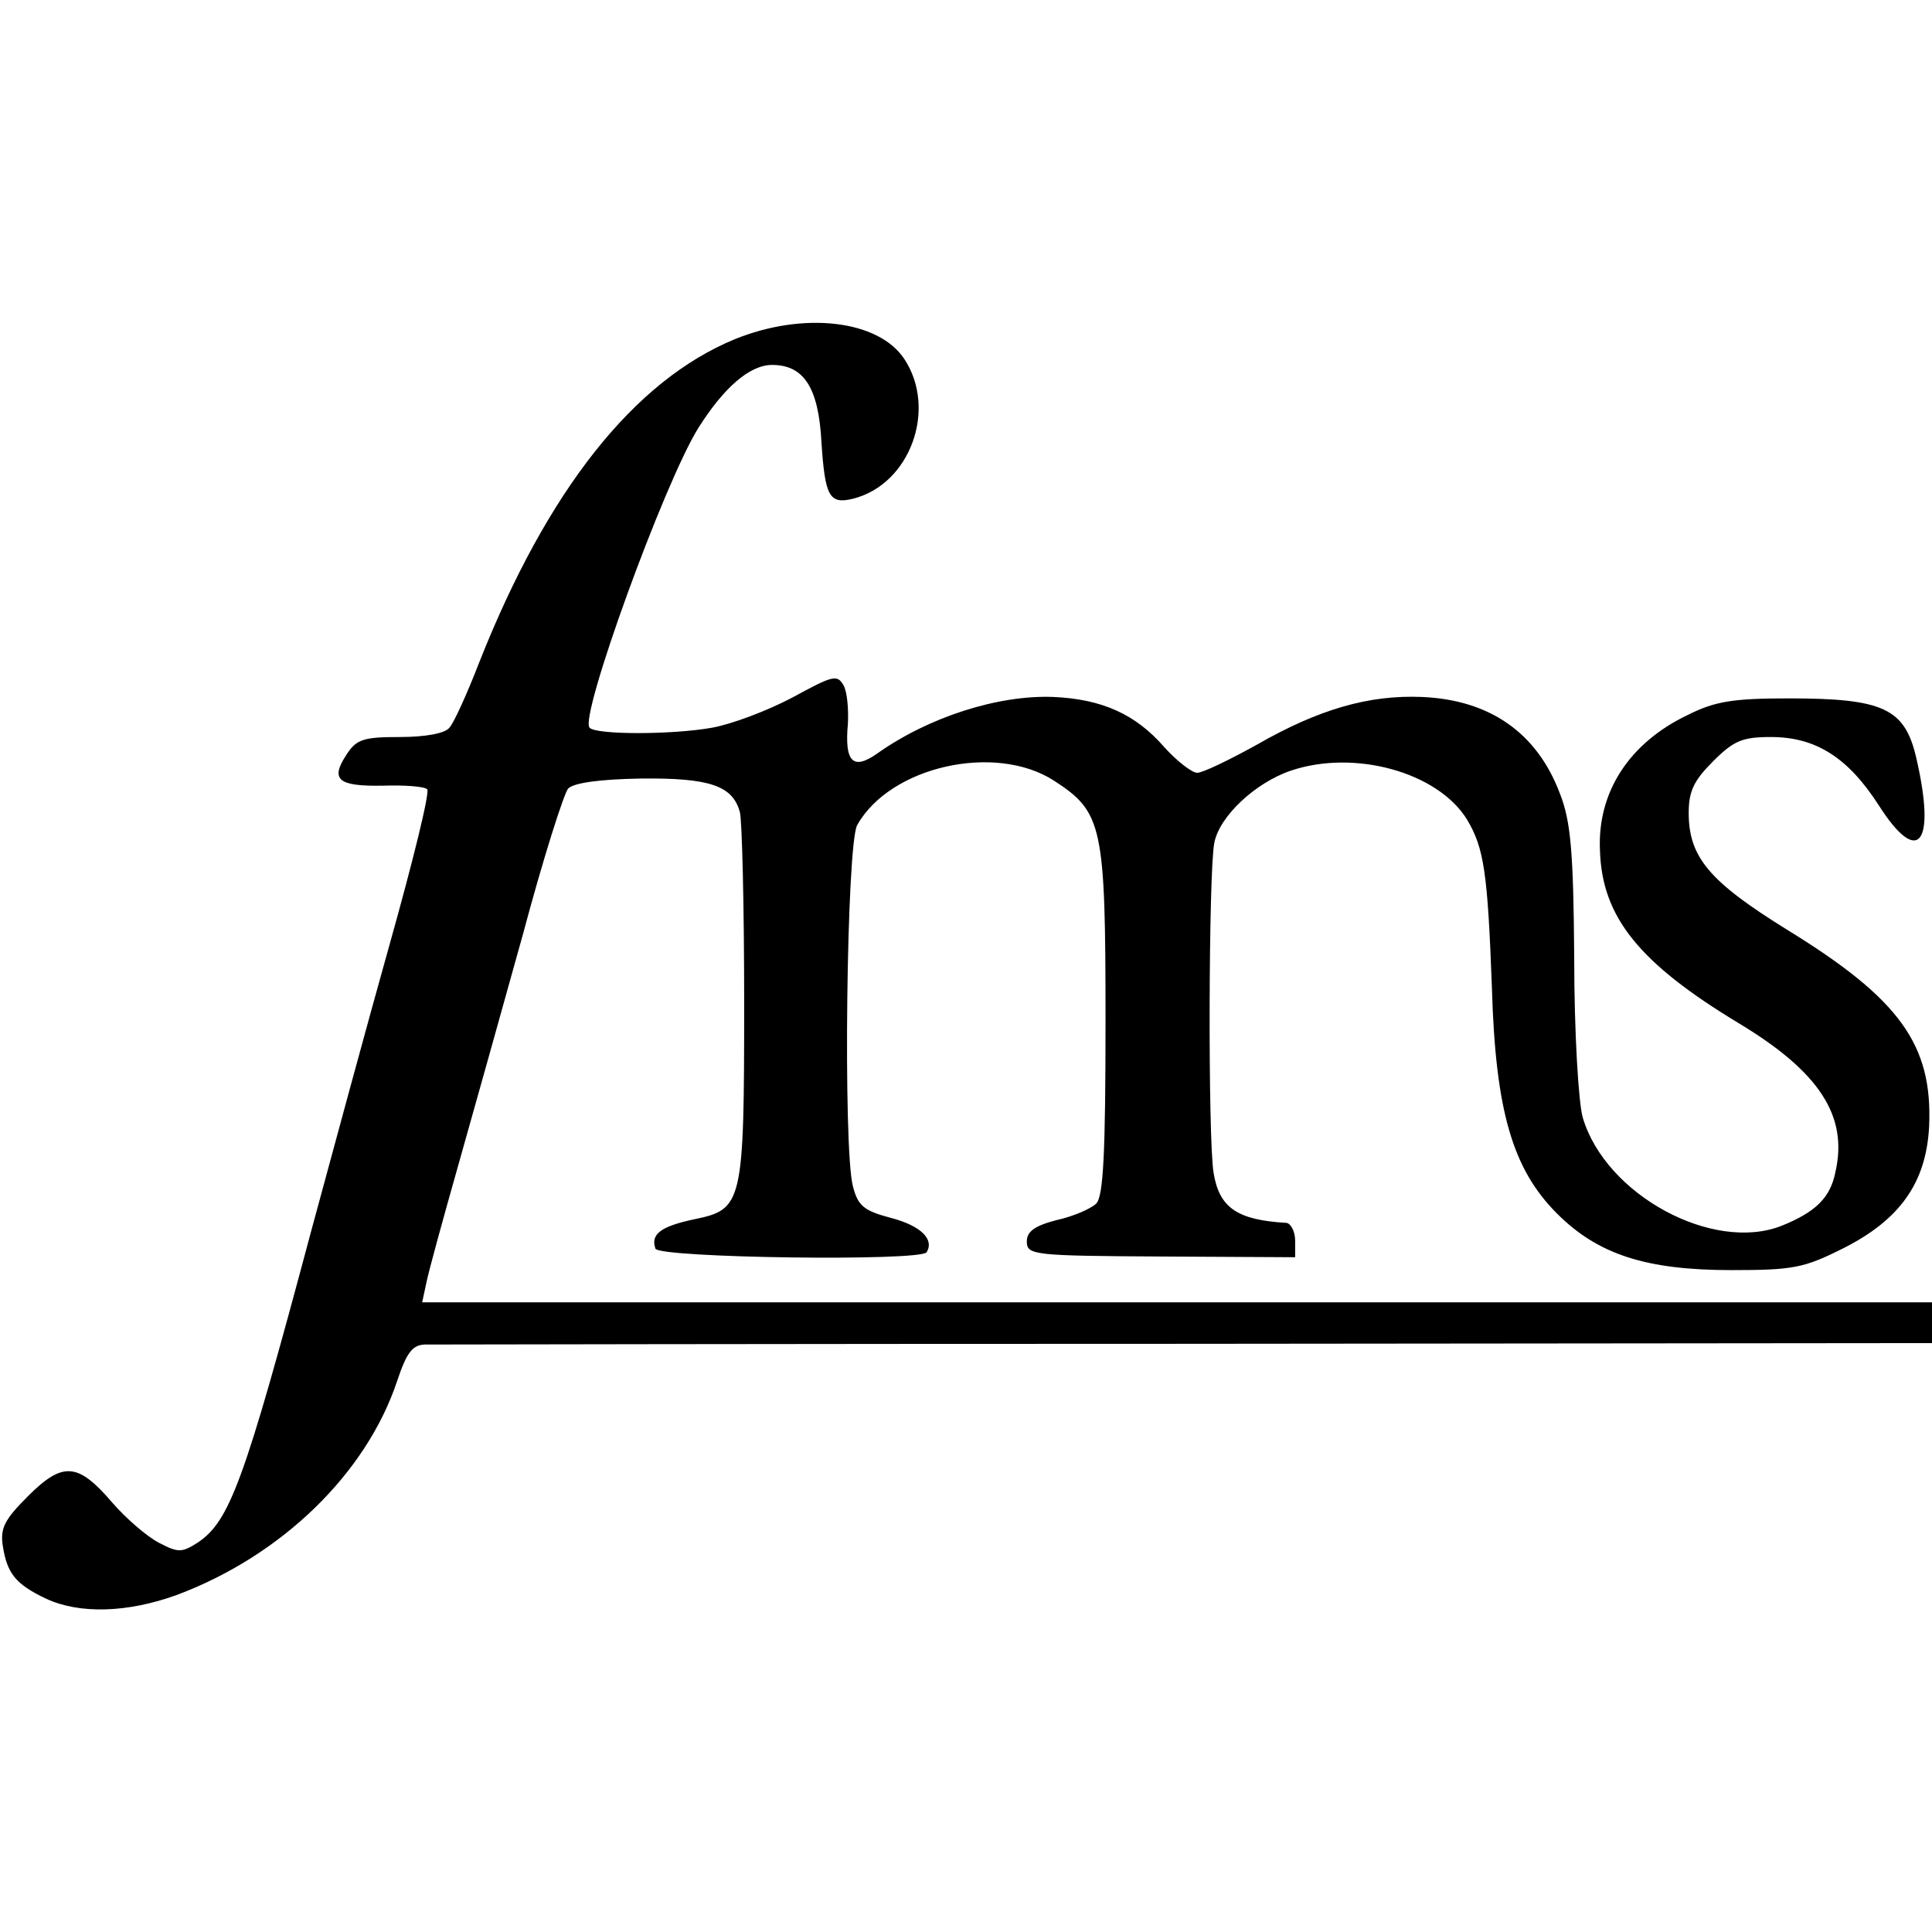
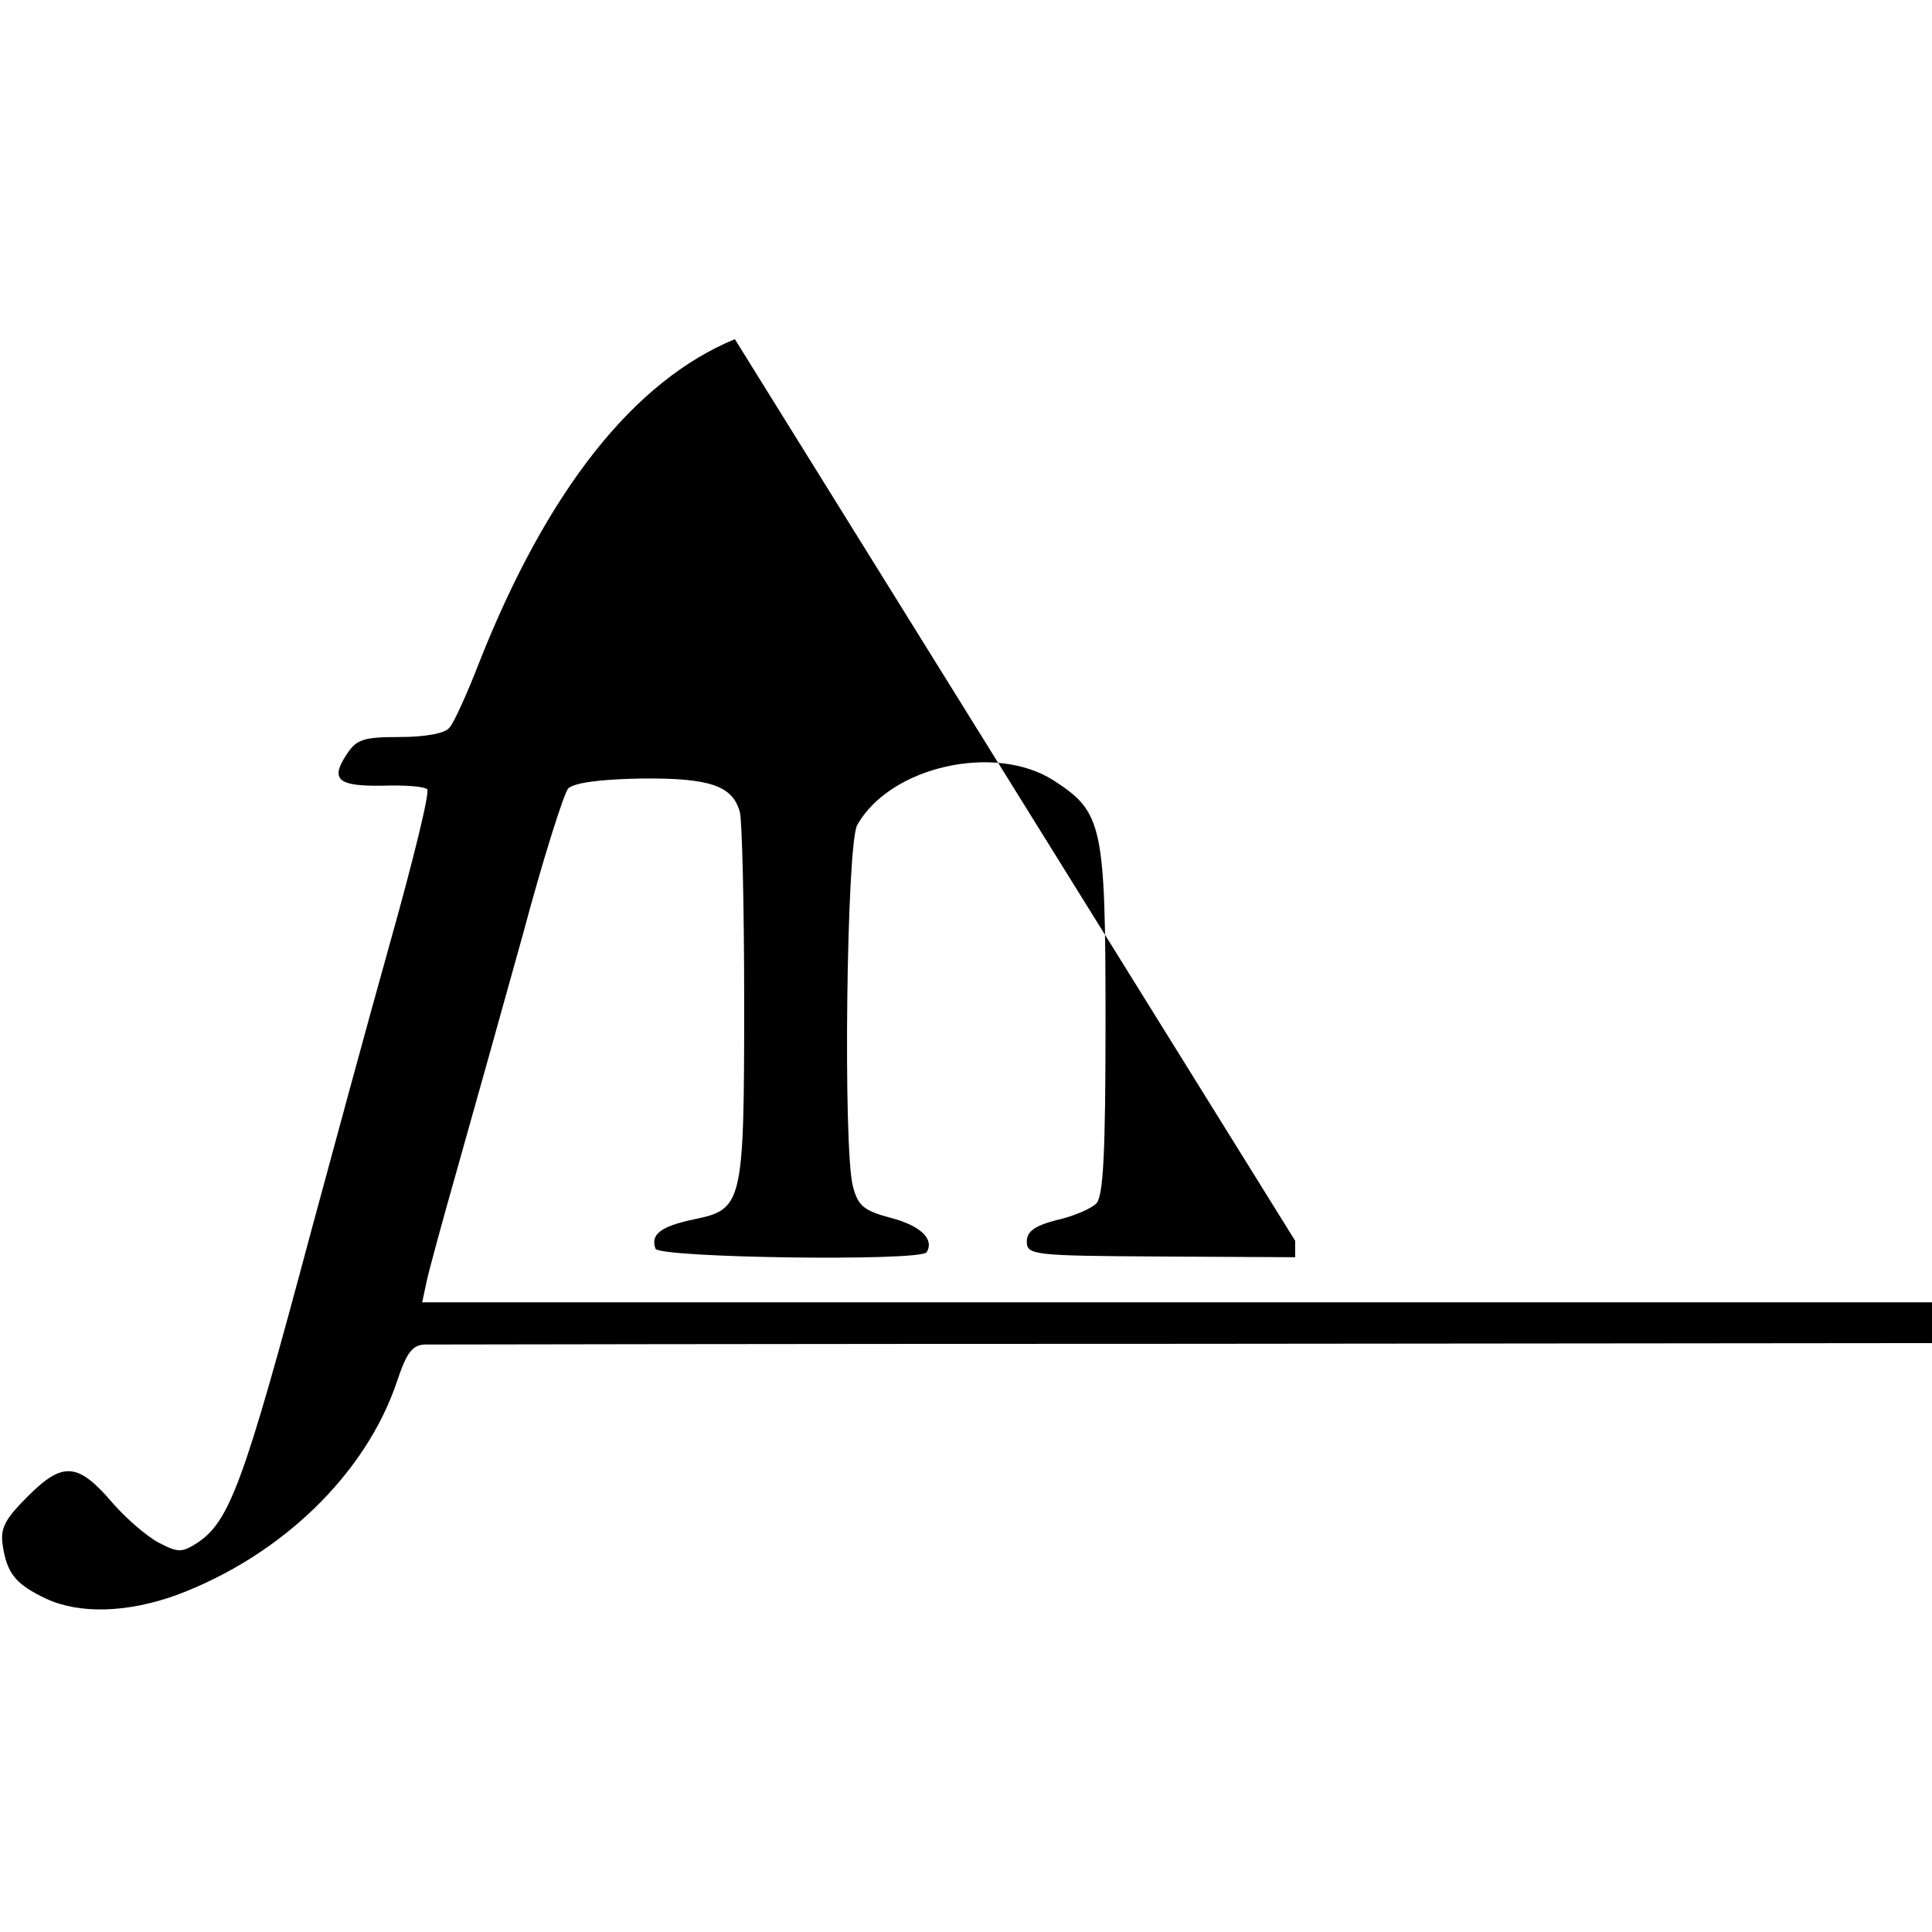
<svg xmlns="http://www.w3.org/2000/svg" version="1.0" width="270pt" height="270pt" viewBox="0 0 270 270" preserveAspectRatio="xMidYMid meet">
  <g transform="translate(0,270) scale(0.1,-0.1)" fill="#000000" stroke="none">
-     <path d="M1027 2226 c-141 -58 -262 -211 -357 -451 -17 -44 -36 -86 -42 -92 -6 -8 -34 -13 -69 -13 -51 0 -61 -3 -75 -25 -23 -35 -11 -44 51 -43 30 1 58 -1 62 -5 4 -4 -20 -101 -52 -215 -32 -114 -81 -295 -110 -402 -94 -352 -114 -406 -159 -436 -22 -14 -27 -14 -54 0 -17 9 -46 34 -65 56 -48 56 -69 58 -118 9 -33 -33 -39 -45 -35 -70 6 -38 18 -53 60 -73 47 -22 114 -20 183 5 147 55 265 170 308 299 13 39 21 50 38 51 12 0 491 1 1065 1 l1042 1 0 28 0 29 -1055 0 -1055 0 6 28 c3 15 23 88 44 162 21 74 62 221 91 325 28 105 57 196 63 203 8 8 44 13 102 14 96 1 128 -10 138 -47 3 -11 6 -130 6 -265 0 -283 -2 -290 -70 -304 -47 -10 -61 -21 -54 -41 5 -13 371 -18 379 -5 11 18 -8 37 -50 48 -38 10 -46 17 -53 44 -14 52 -9 479 6 505 46 82 193 115 275 62 68 -44 72 -63 72 -336 0 -184 -3 -245 -13 -255 -7 -7 -32 -18 -55 -23 -31 -8 -42 -16 -42 -30 0 -19 9 -20 188 -21 l187 -1 0 23 c0 13 -6 24 -12 25 -69 4 -94 21 -102 70 -8 48 -7 421 1 461 7 37 57 84 107 101 89 30 205 -2 246 -68 24 -40 29 -74 35 -236 5 -172 29 -253 91 -315 57 -57 124 -79 244 -79 86 0 101 3 155 30 80 40 117 92 121 171 5 114 -41 178 -199 275 -108 67 -137 101 -137 163 0 30 7 45 34 72 29 29 41 34 81 34 63 0 108 -29 151 -96 55 -86 80 -54 52 67 -16 69 -46 83 -178 83 -78 0 -103 -4 -141 -23 -82 -39 -127 -108 -123 -190 3 -93 55 -157 194 -241 113 -68 153 -130 135 -208 -7 -36 -28 -56 -75 -75 -96 -38 -246 43 -278 151 -6 20 -12 120 -12 222 -1 151 -5 193 -20 231 -32 85 -98 131 -193 135 -74 3 -144 -17 -231 -67 -38 -21 -75 -39 -83 -39 -7 0 -28 16 -46 36 -40 46 -87 67 -155 70 -77 3 -174 -28 -246 -79 -34 -24 -46 -12 -41 42 1 20 -1 44 -6 53 -9 16 -15 14 -72 -17 -34 -18 -84 -37 -112 -42 -56 -10 -162 -10 -171 0 -15 14 104 342 152 419 36 57 72 88 103 88 44 0 65 -31 69 -108 5 -76 11 -87 44 -79 80 20 118 125 72 195 -36 55 -141 67 -237 28z" />
+     <path d="M1027 2226 c-141 -58 -262 -211 -357 -451 -17 -44 -36 -86 -42 -92 -6 -8 -34 -13 -69 -13 -51 0 -61 -3 -75 -25 -23 -35 -11 -44 51 -43 30 1 58 -1 62 -5 4 -4 -20 -101 -52 -215 -32 -114 -81 -295 -110 -402 -94 -352 -114 -406 -159 -436 -22 -14 -27 -14 -54 0 -17 9 -46 34 -65 56 -48 56 -69 58 -118 9 -33 -33 -39 -45 -35 -70 6 -38 18 -53 60 -73 47 -22 114 -20 183 5 147 55 265 170 308 299 13 39 21 50 38 51 12 0 491 1 1065 1 l1042 1 0 28 0 29 -1055 0 -1055 0 6 28 c3 15 23 88 44 162 21 74 62 221 91 325 28 105 57 196 63 203 8 8 44 13 102 14 96 1 128 -10 138 -47 3 -11 6 -130 6 -265 0 -283 -2 -290 -70 -304 -47 -10 -61 -21 -54 -41 5 -13 371 -18 379 -5 11 18 -8 37 -50 48 -38 10 -46 17 -53 44 -14 52 -9 479 6 505 46 82 193 115 275 62 68 -44 72 -63 72 -336 0 -184 -3 -245 -13 -255 -7 -7 -32 -18 -55 -23 -31 -8 -42 -16 -42 -30 0 -19 9 -20 188 -21 l187 -1 0 23 z" />
  </g>
</svg>